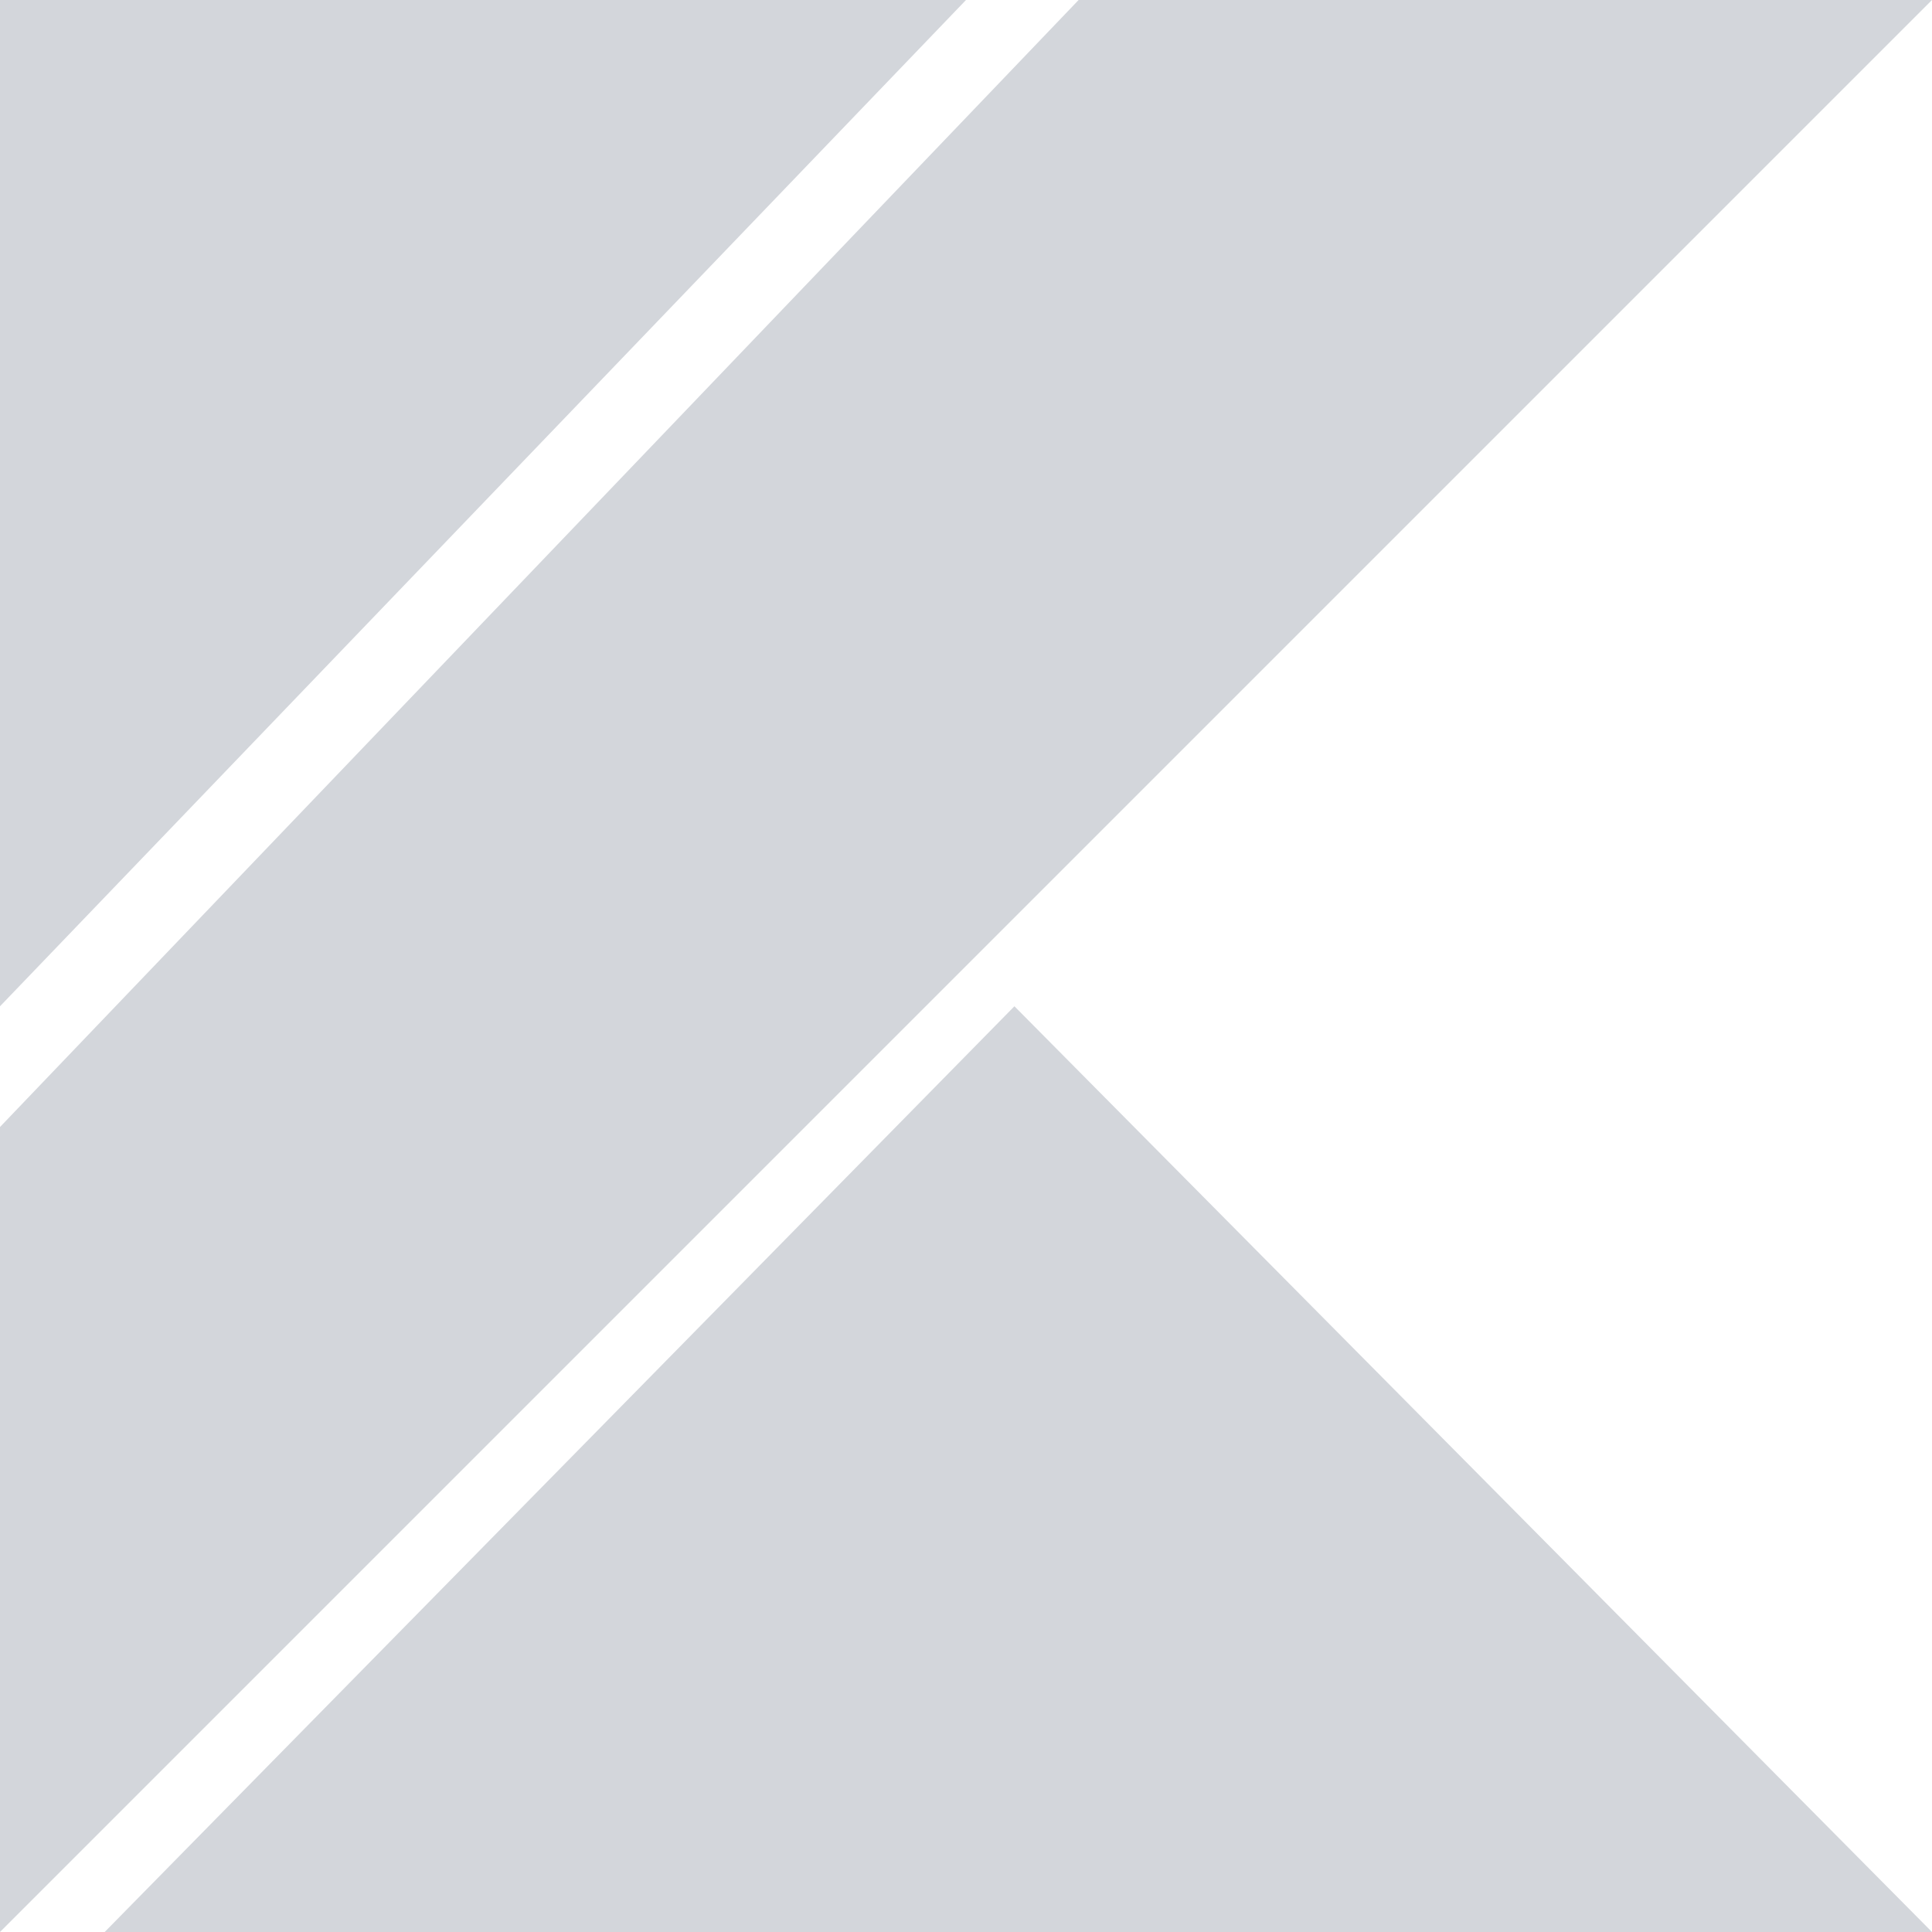
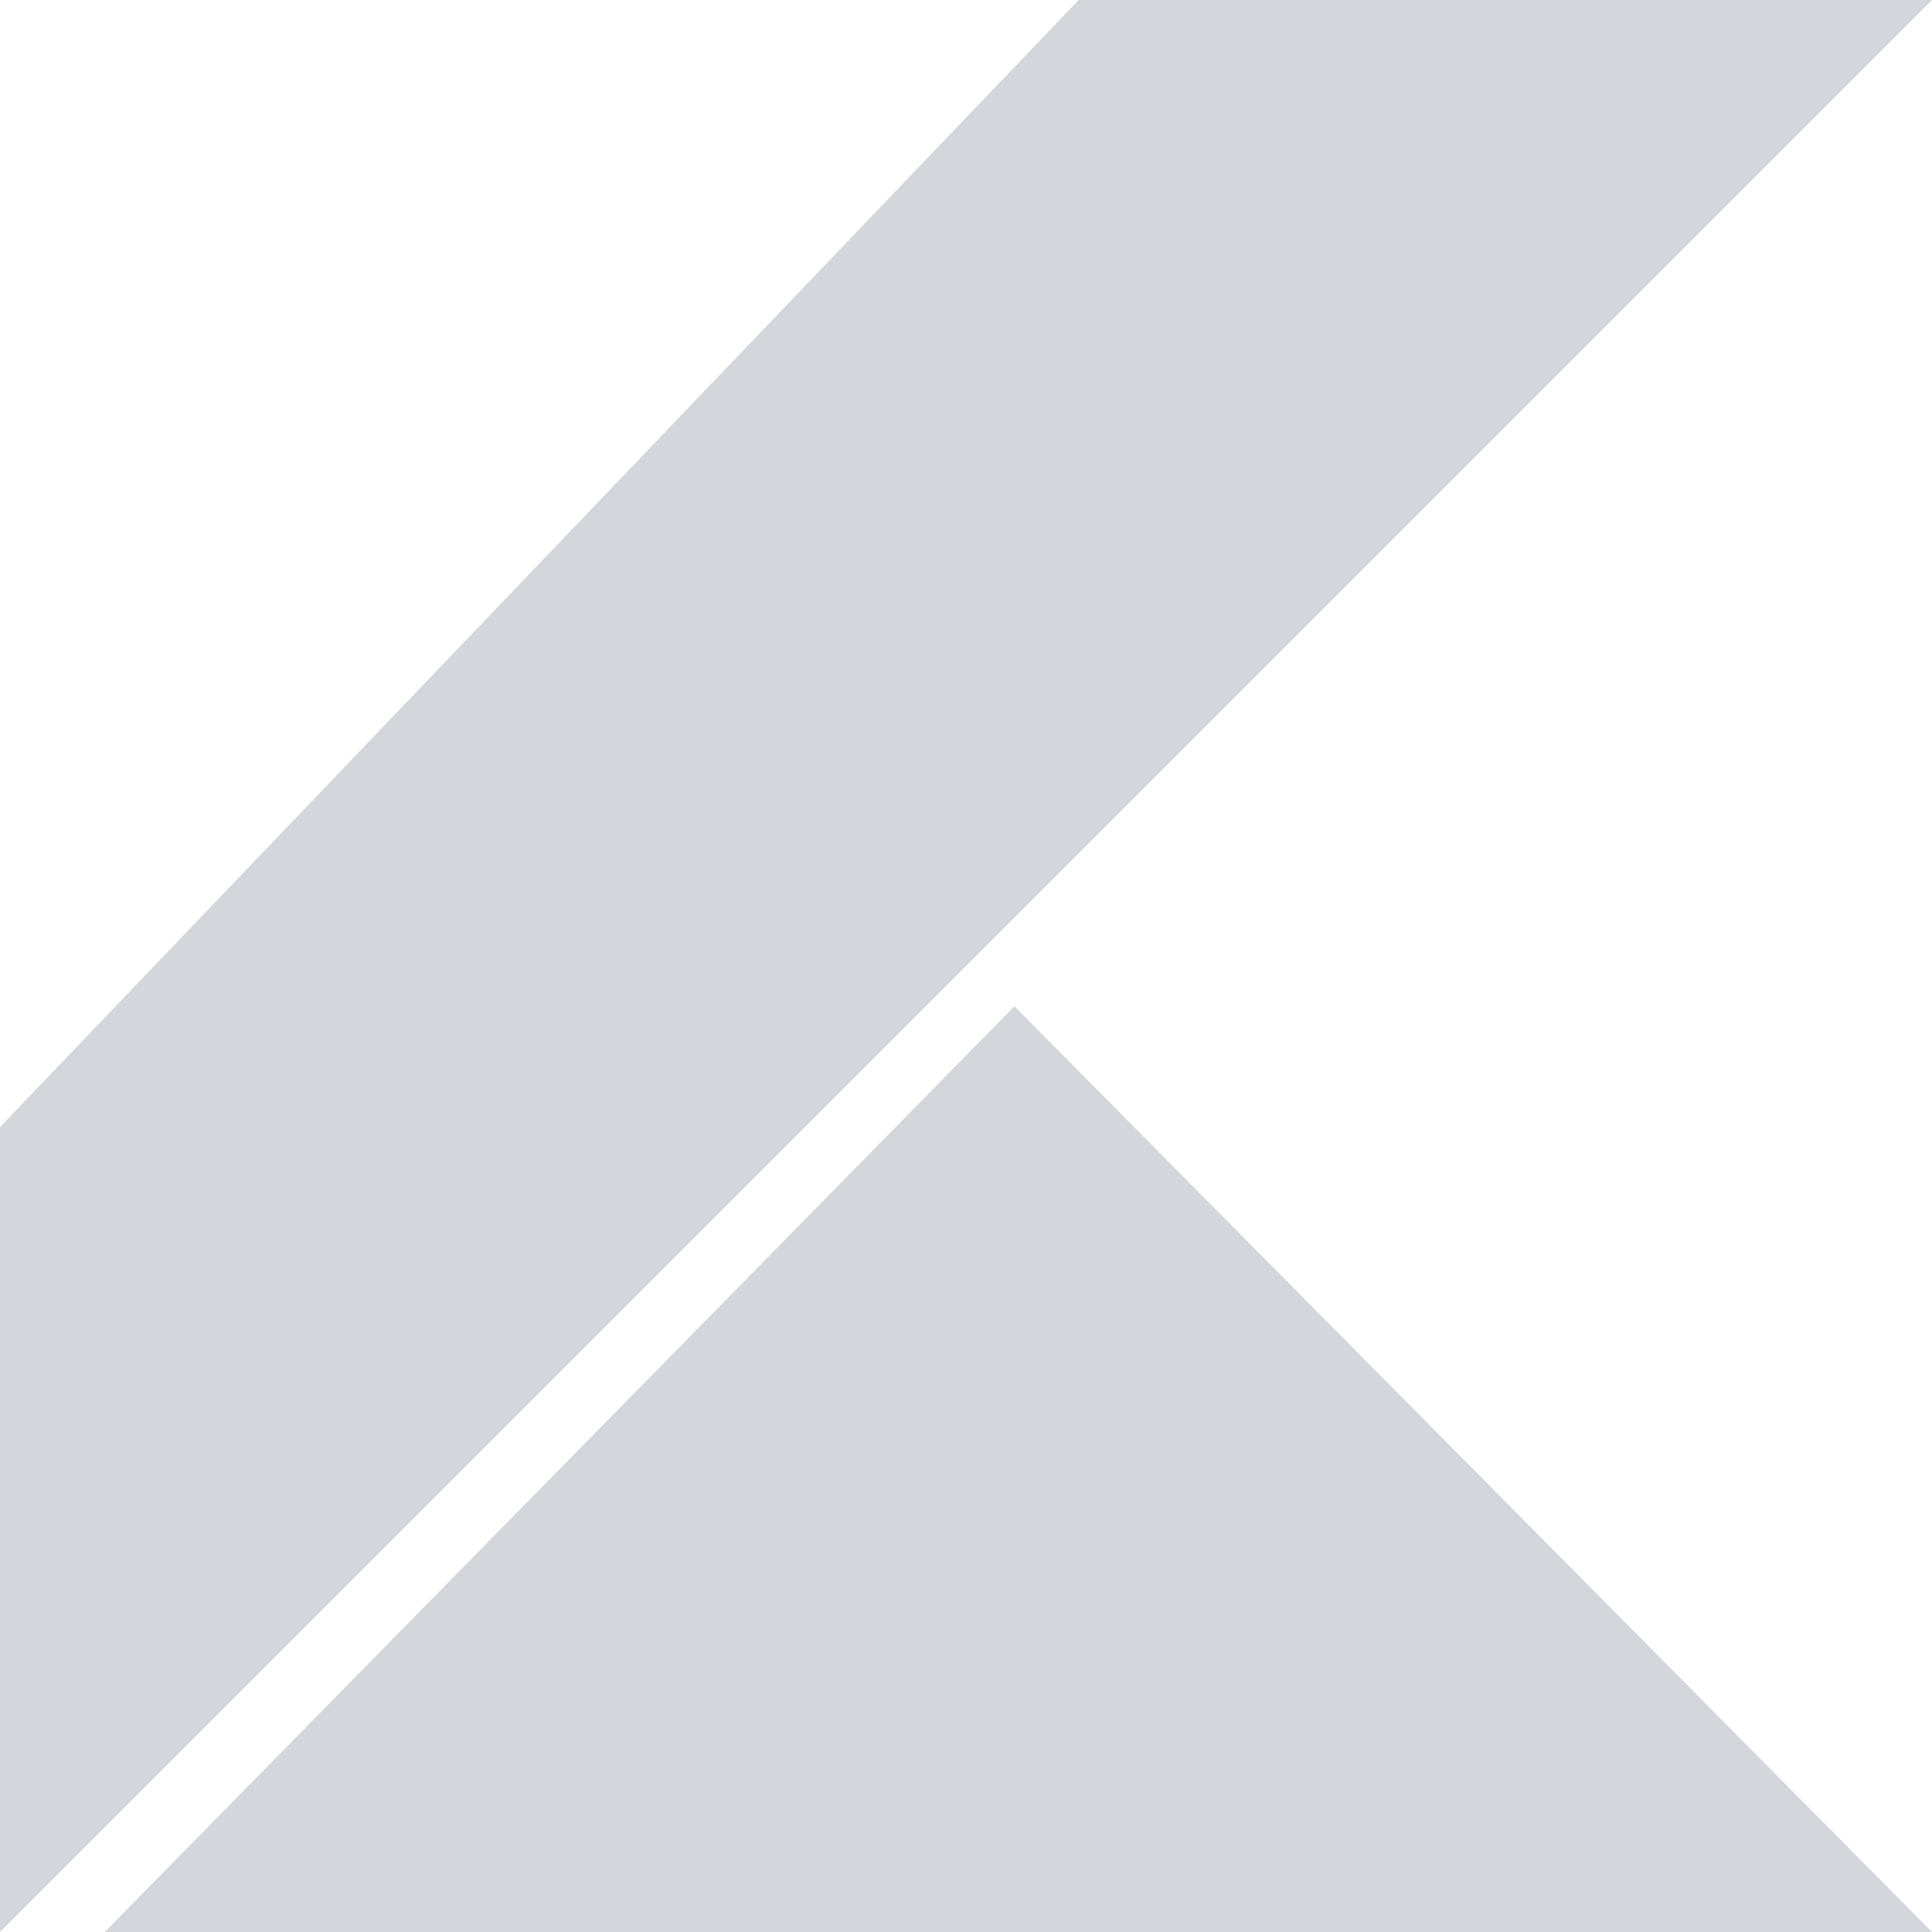
<svg xmlns="http://www.w3.org/2000/svg" width="256" height="256" viewBox="0 0 32 32" fill="#D3D6DB">
-   <path fill="#D3D6DB" d="m1.734 32l15.068-15.333L32 32zM0 0h16L0 16.667zm17.865 0L0 18.667V32L32 0z" />
+   <path fill="#D3D6DB" d="m1.734 32l15.068-15.333L32 32zM0 0h16zm17.865 0L0 18.667V32L32 0z" />
</svg>